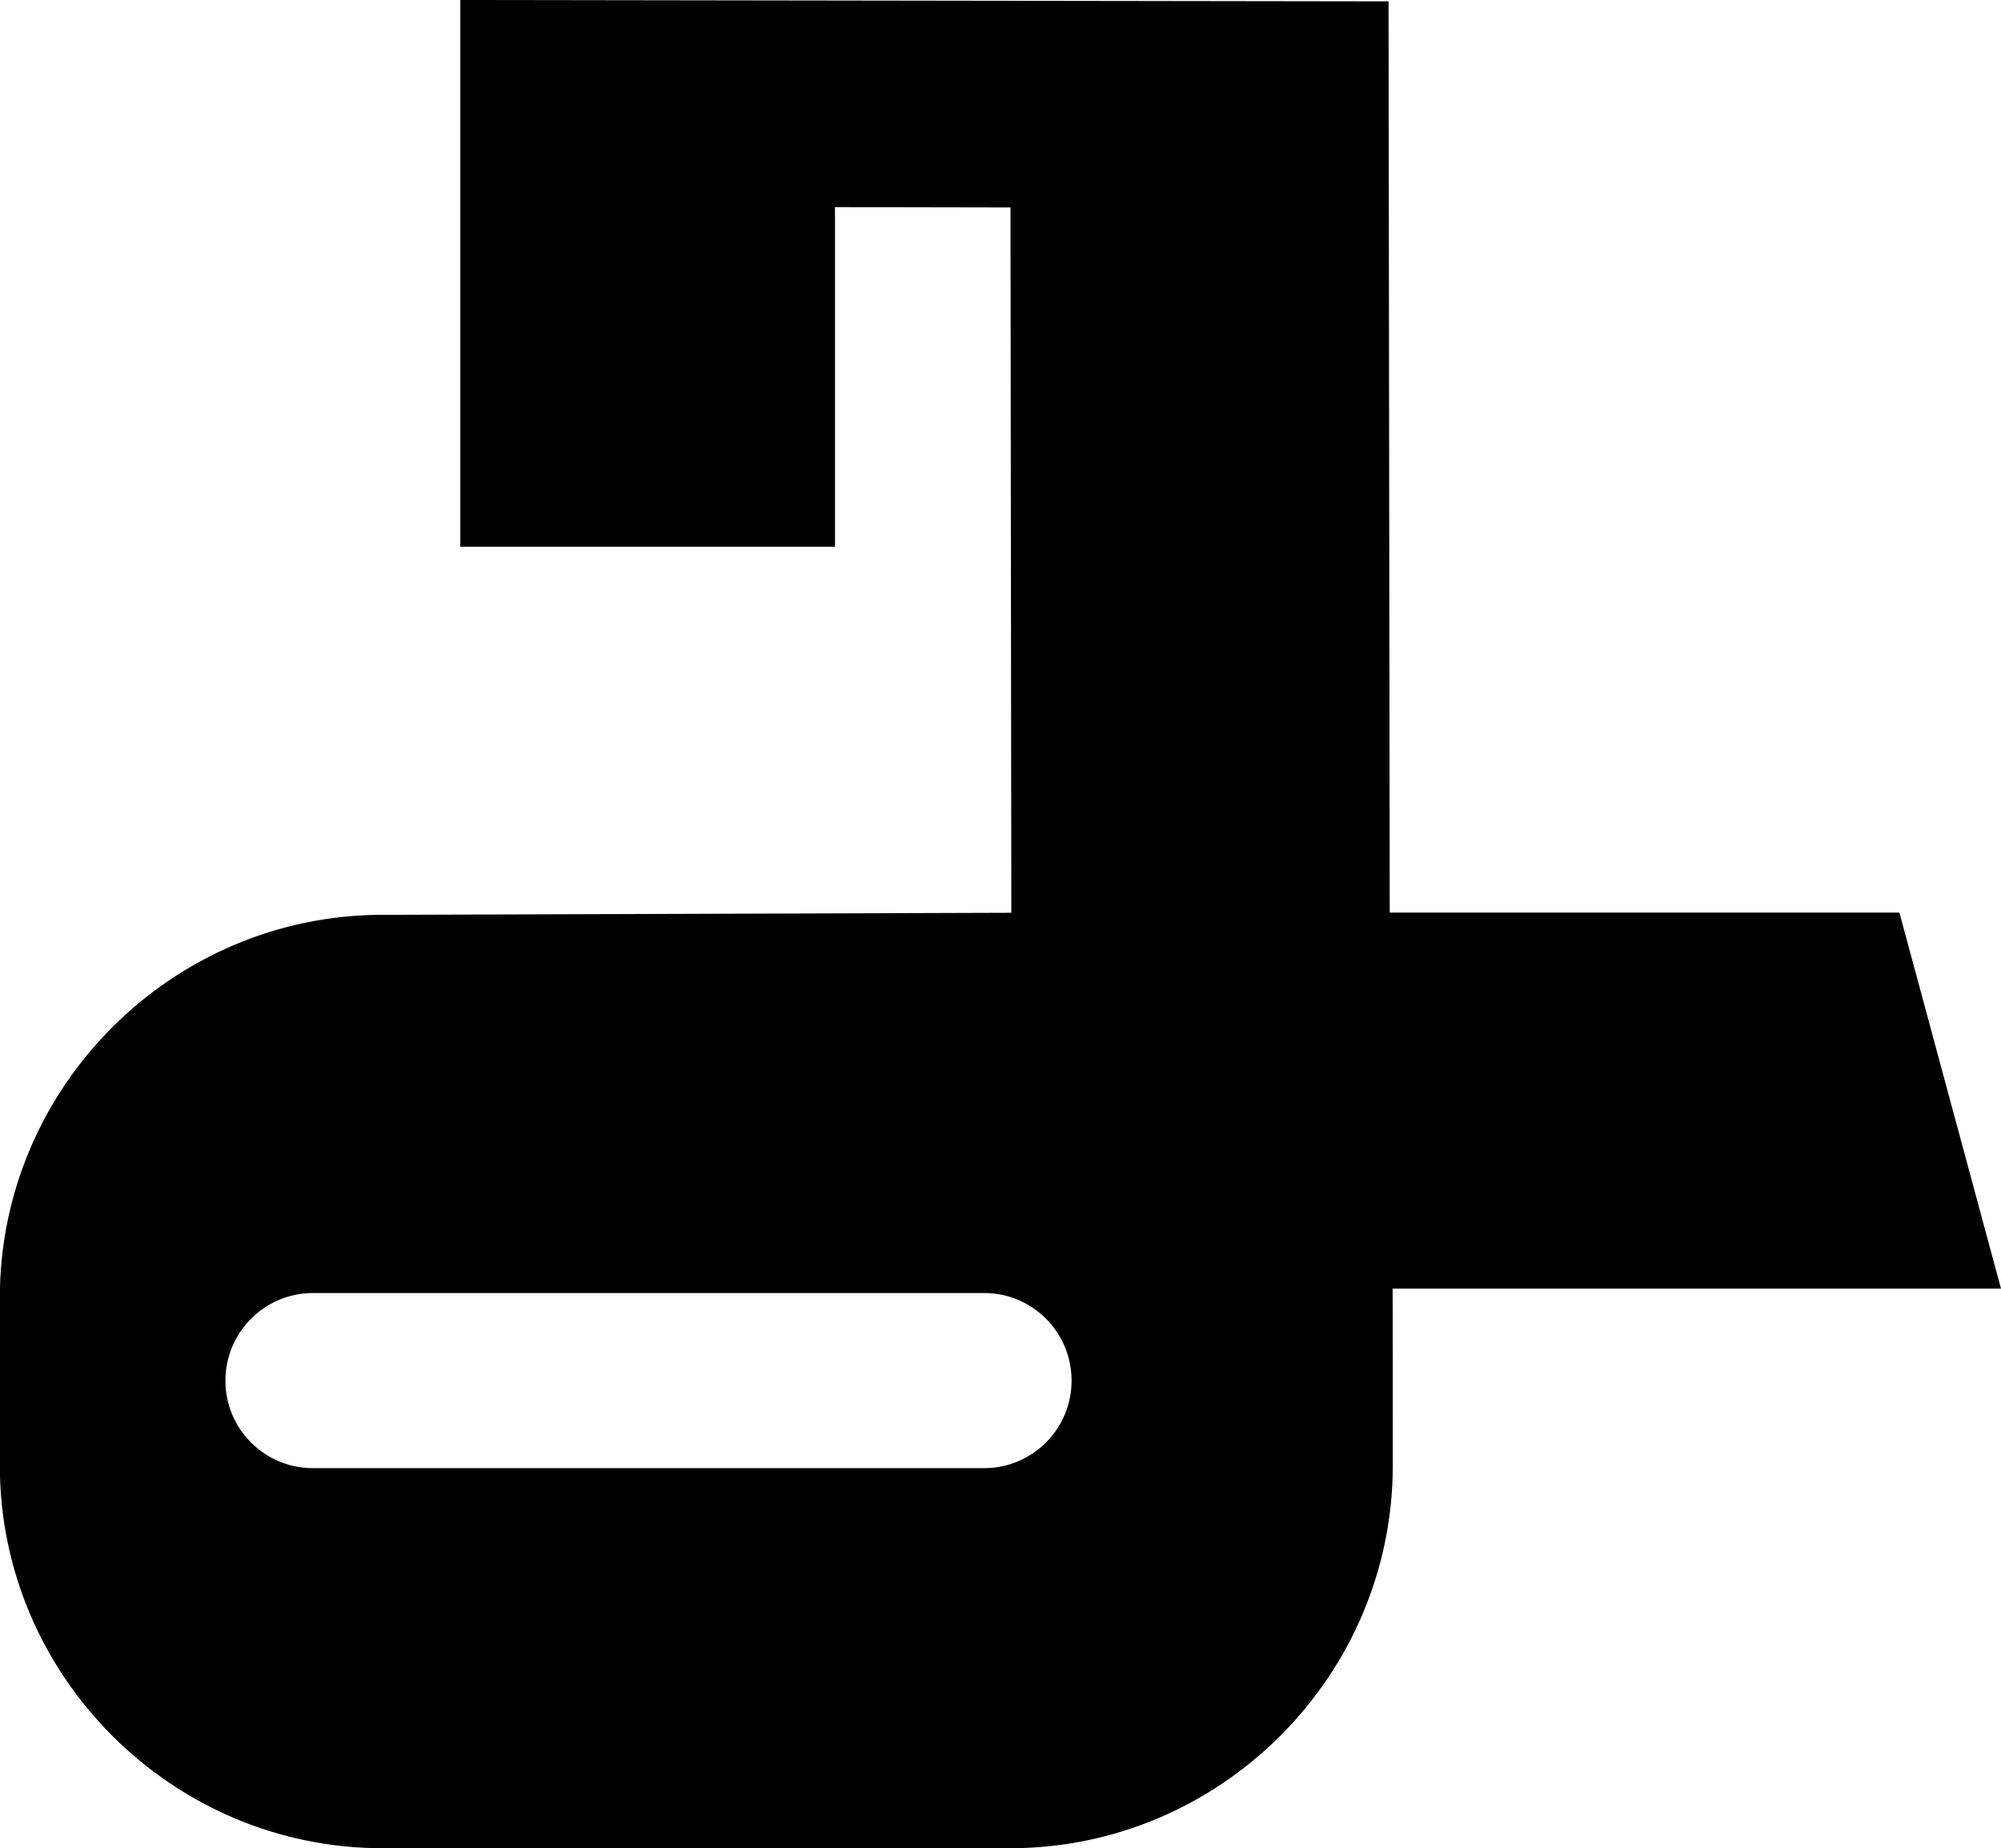
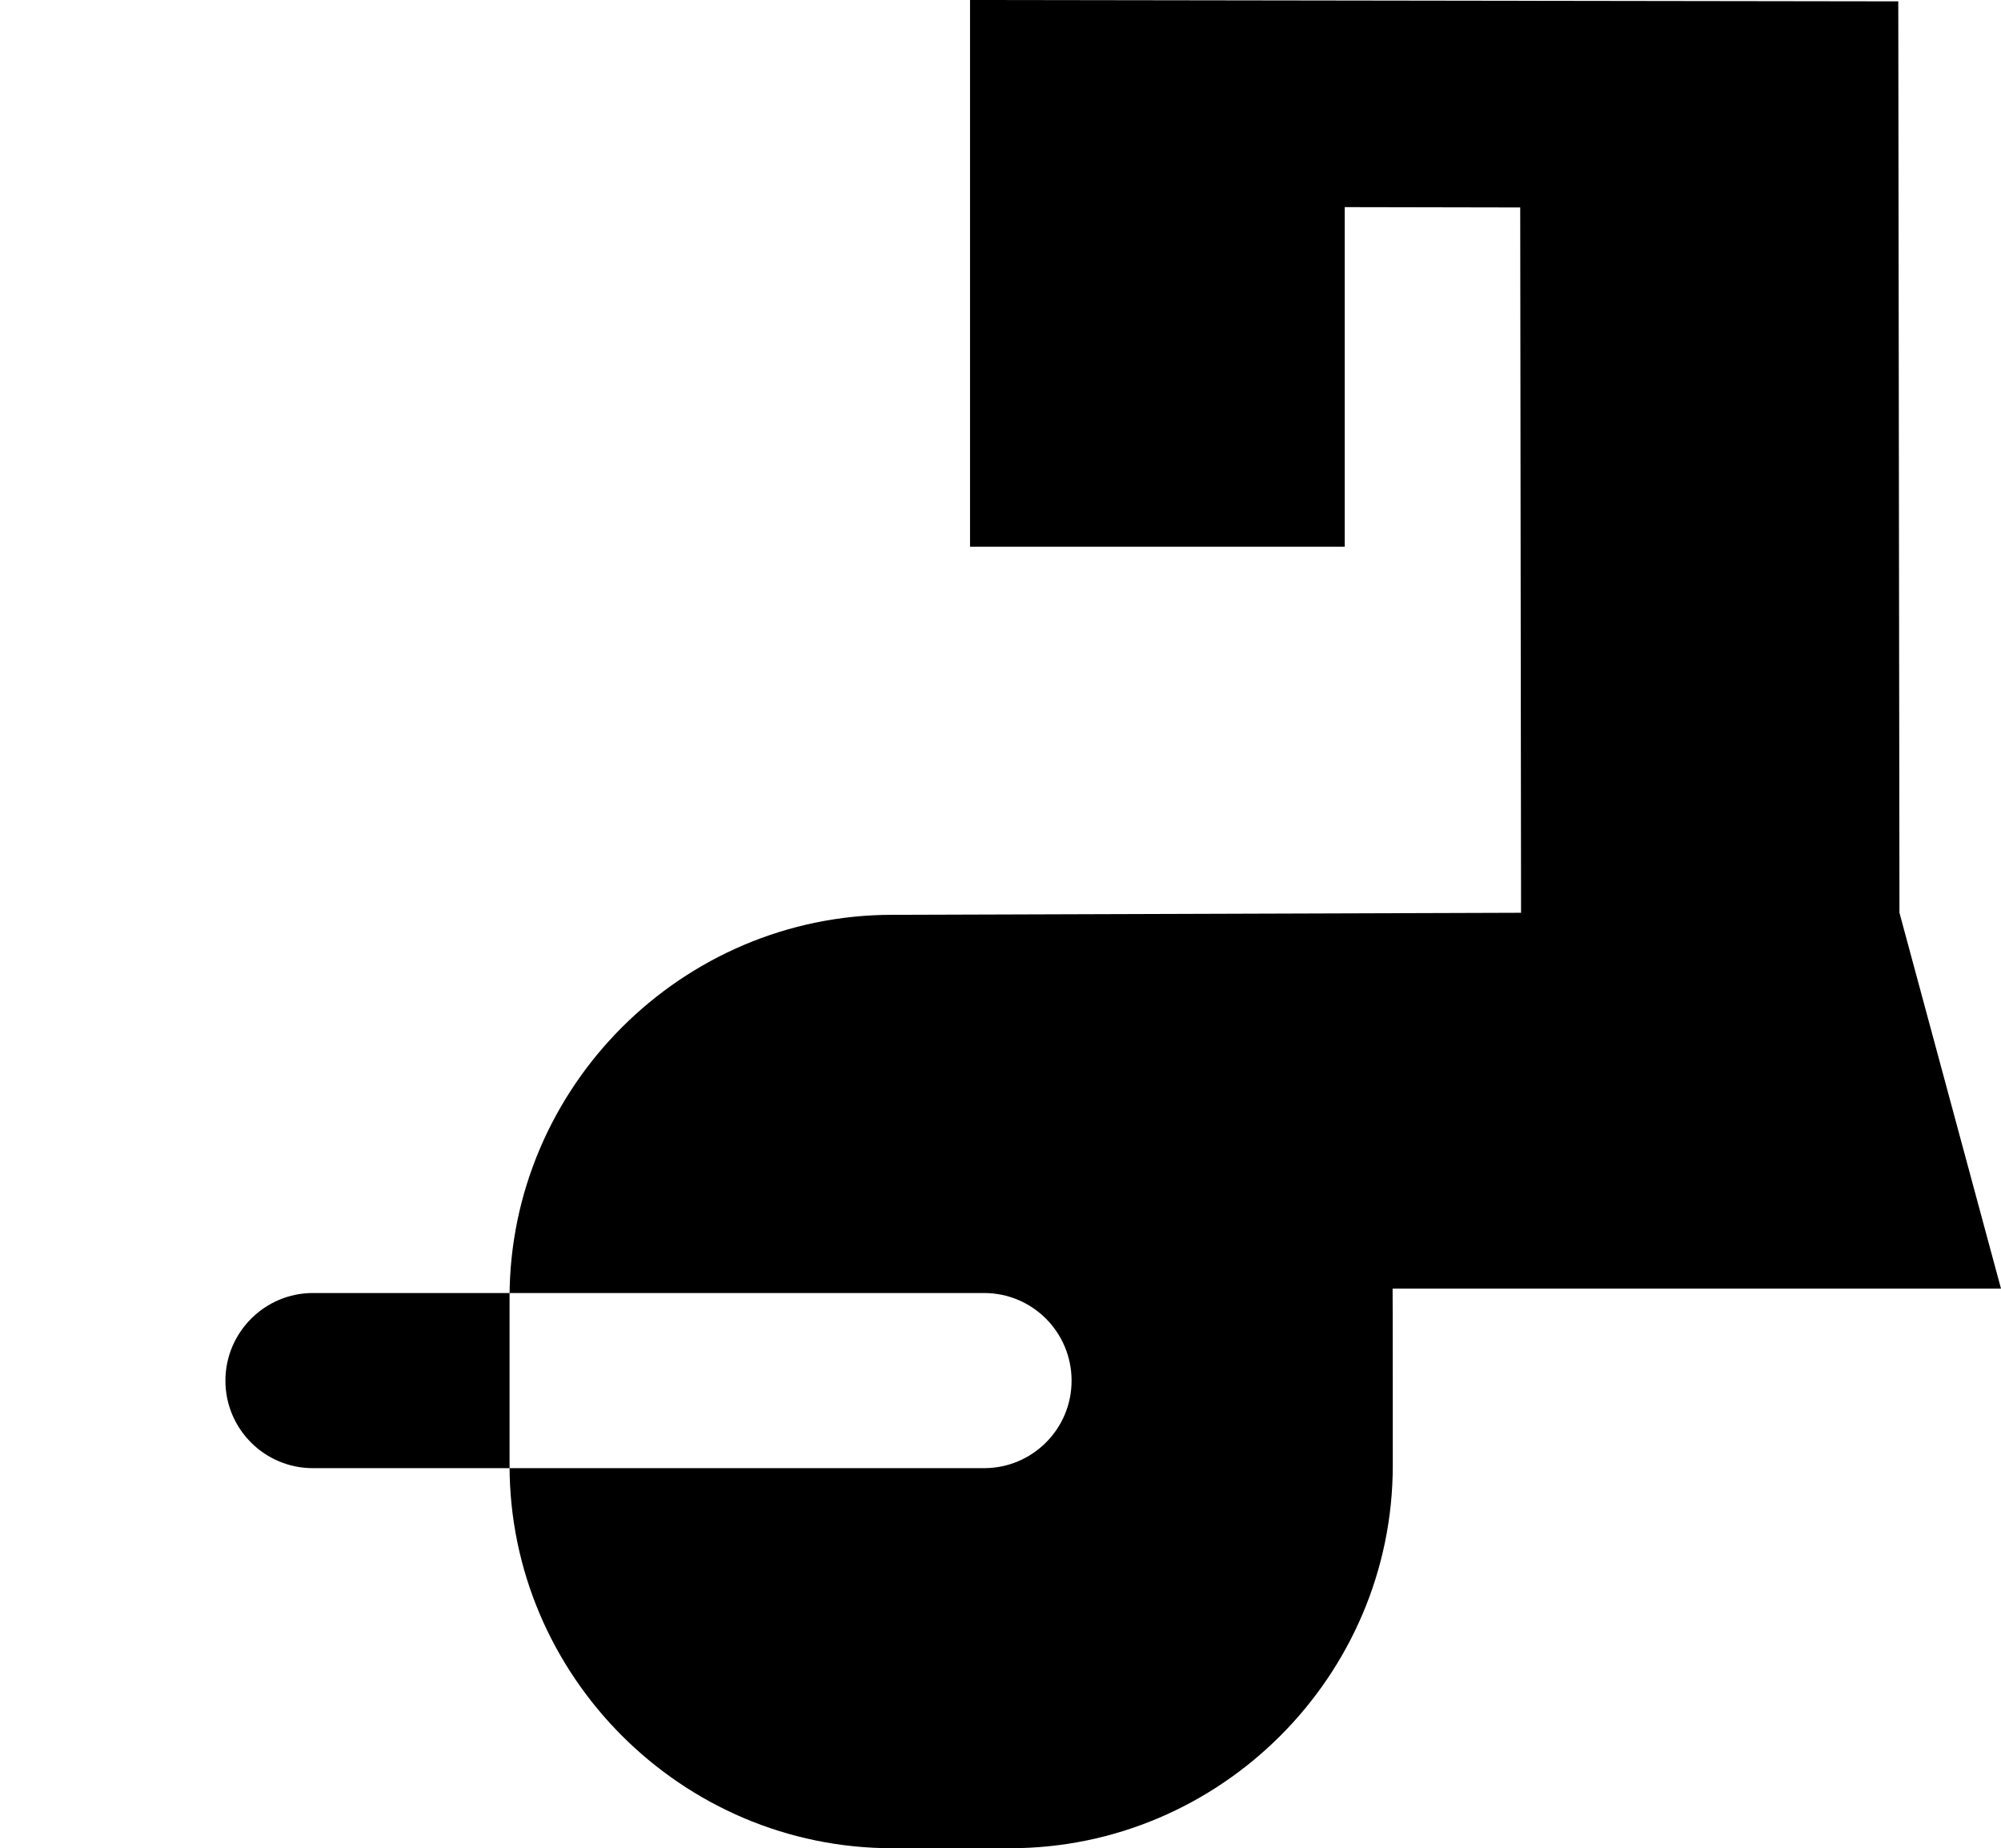
<svg xmlns="http://www.w3.org/2000/svg" id="Calque_1" viewBox="0 0 118.24 109.22">
-   <path d="M112.24,53.93h-30.12l-.07-53.85-54.85-.08V32.31h22.14V12.24l10.37,.02,.05,41.68-37.15,.12c-12.44,0-22.62,10.18-22.62,22.62v9.92c0,12.44,10.18,22.62,22.62,22.62H59.68c12.44,0,22.62-10.18,22.62-22.62,0,0,0-10.27-.01-10.45h35.95l-6-22.21Zm-54.09,32.83H18.49c-2.86,0-5.17-2.32-5.17-5.17s2.32-5.18,5.17-5.18H58.15c2.86,0,5.17,2.32,5.17,5.18s-2.32,5.17-5.17,5.17" />
+   <path d="M112.24,53.93l-.07-53.85-54.85-.08V32.31h22.14V12.24l10.37,.02,.05,41.68-37.15,.12c-12.44,0-22.62,10.18-22.62,22.62v9.92c0,12.44,10.18,22.62,22.62,22.62H59.68c12.44,0,22.62-10.18,22.62-22.62,0,0,0-10.27-.01-10.45h35.95l-6-22.21Zm-54.09,32.83H18.49c-2.86,0-5.17-2.32-5.17-5.17s2.32-5.18,5.17-5.18H58.15c2.86,0,5.17,2.32,5.17,5.18s-2.32,5.17-5.17,5.17" />
</svg>